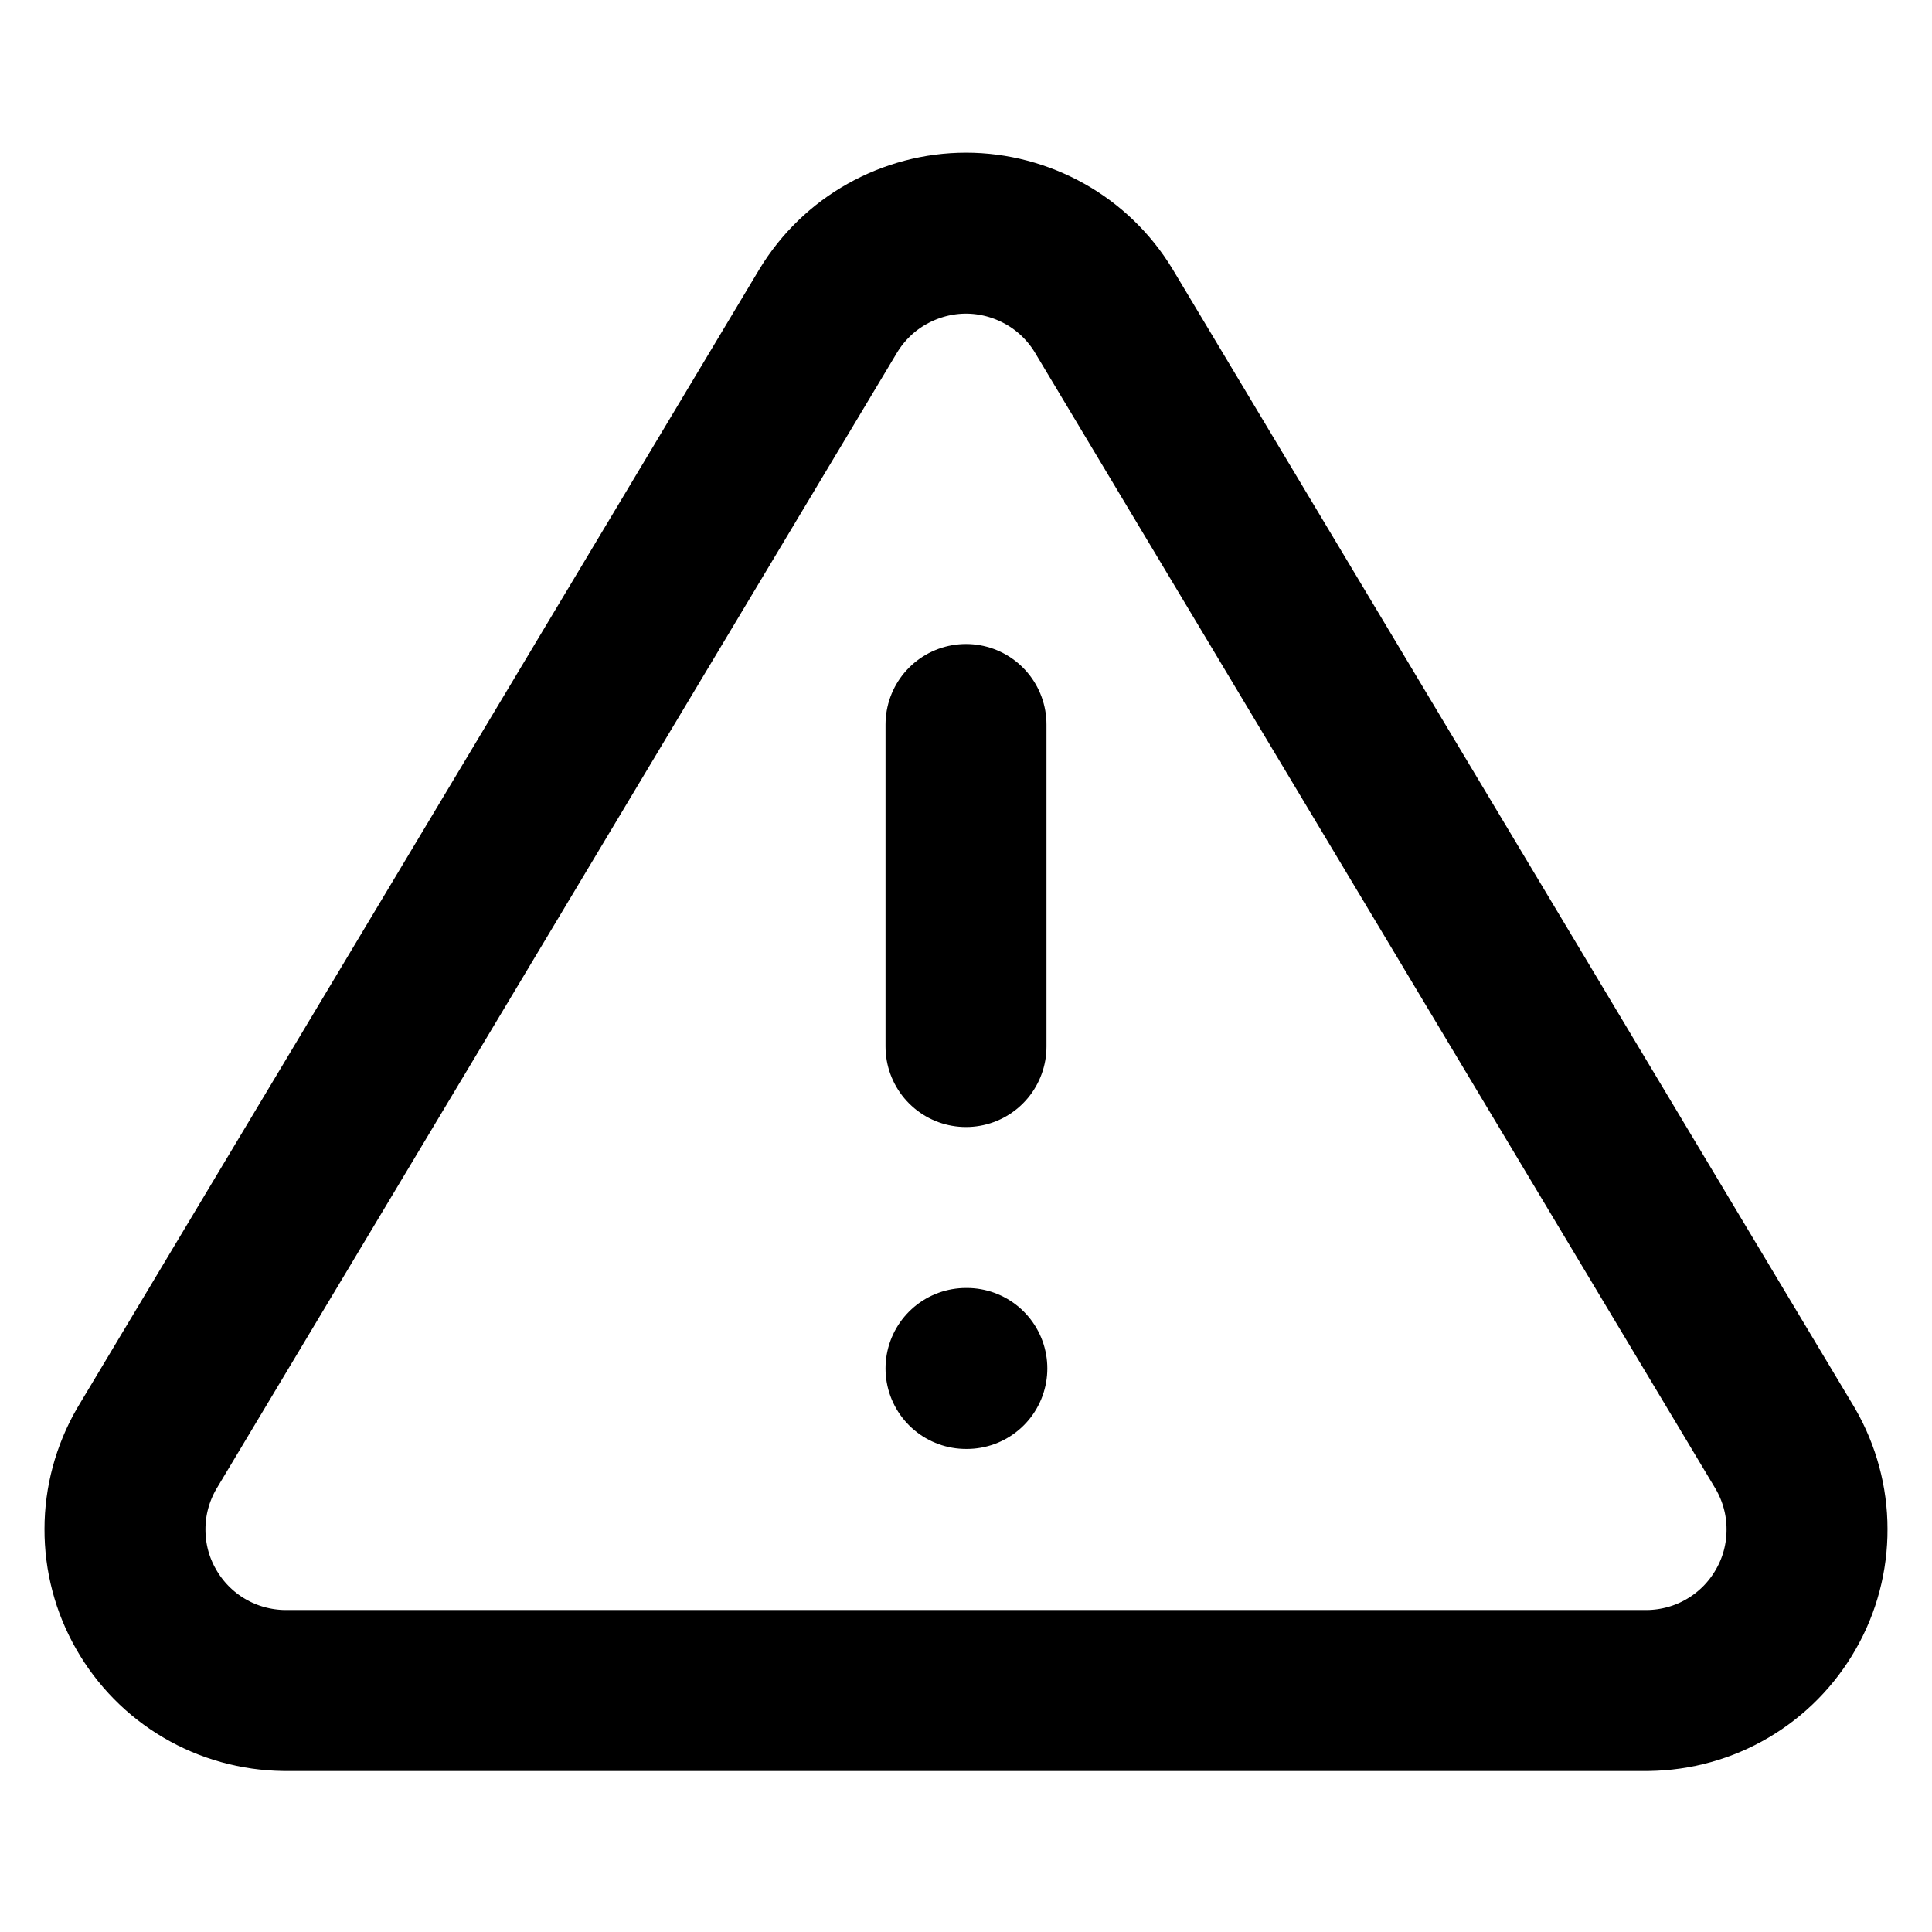
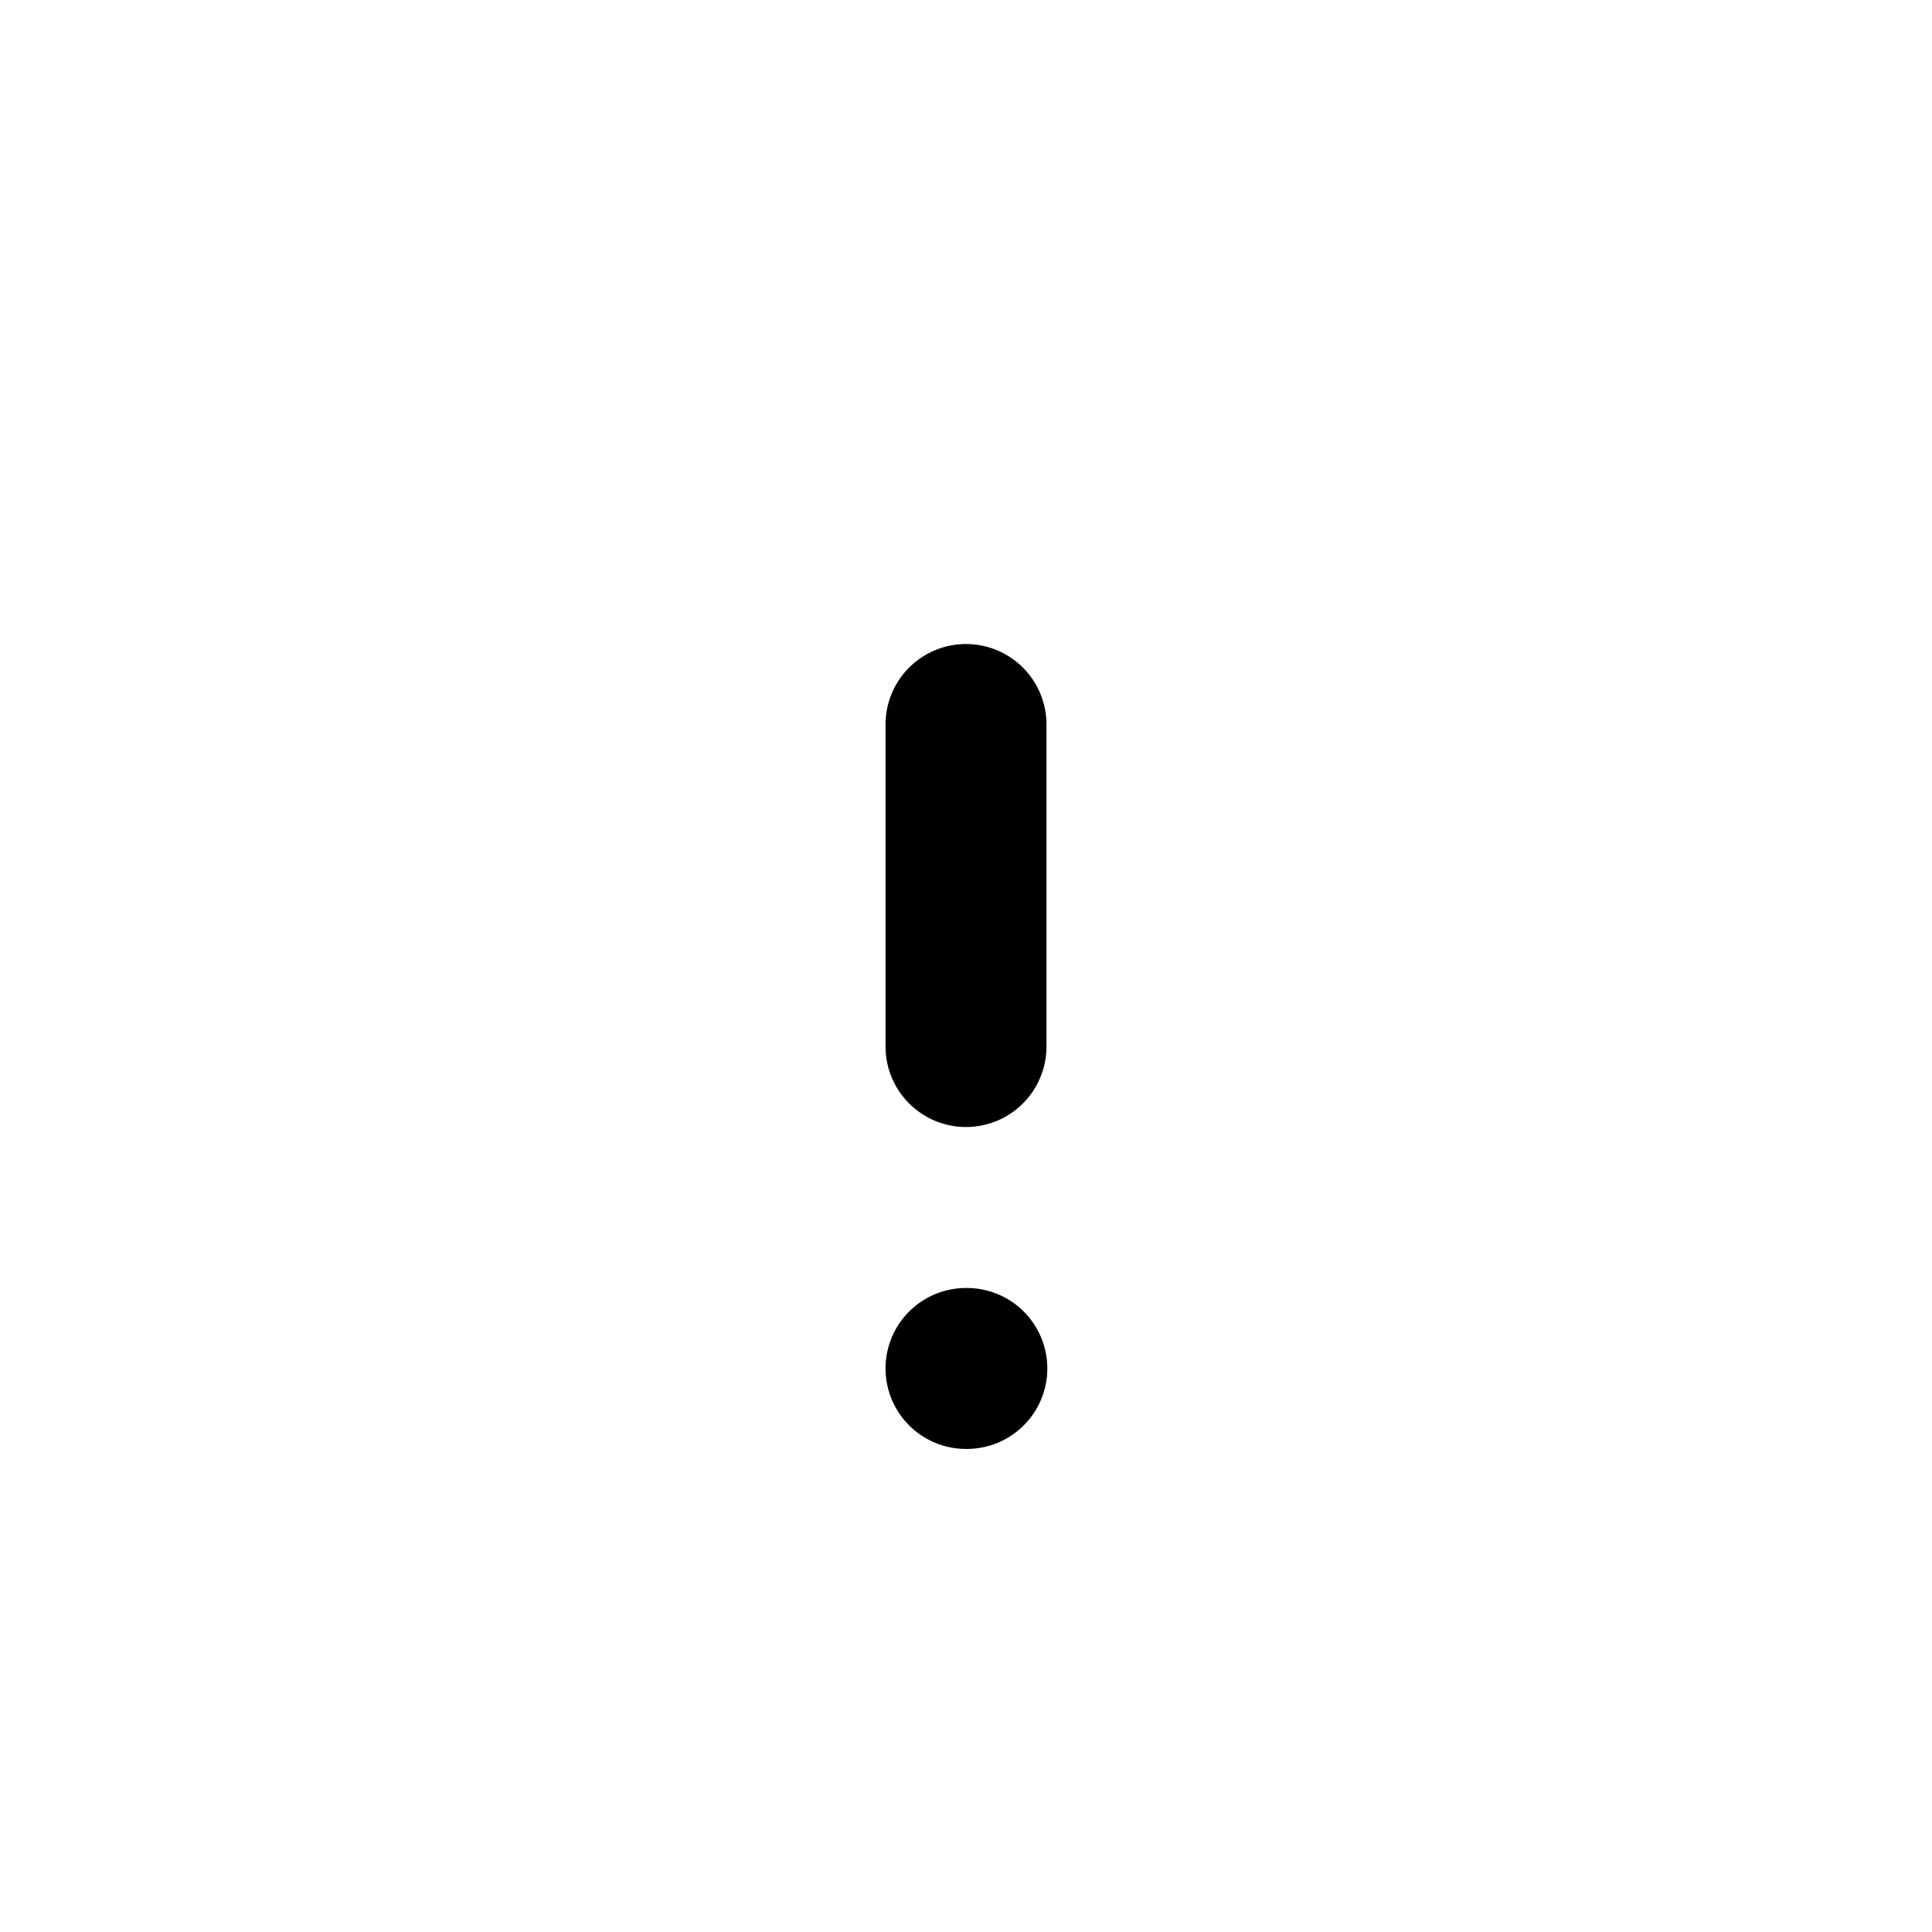
<svg xmlns="http://www.w3.org/2000/svg" width="16" height="16" viewBox="0 0 16 16" fill="none">
-   <path d="M6.86 2.573L1.213 12C1.097 12.202 1.035 12.43 1.035 12.663C1.034 12.896 1.094 13.125 1.21 13.327C1.325 13.529 1.491 13.698 1.692 13.816C1.892 13.934 2.121 13.997 2.353 14H13.647C13.88 13.997 14.108 13.934 14.308 13.816C14.509 13.698 14.675 13.529 14.79 13.327C14.906 13.125 14.966 12.896 14.965 12.663C14.965 12.43 14.903 12.202 14.787 12L9.14 2.573C9.021 2.377 8.854 2.215 8.654 2.103C8.454 1.991 8.229 1.931 8 1.931C7.771 1.931 7.546 1.991 7.346 2.103C7.146 2.215 6.979 2.377 6.86 2.573V2.573Z" stroke="currentColor" stroke-width="1.333" stroke-linecap="round" stroke-linejoin="round" />
  <path d="M8 6V8.667" stroke="currentColor" stroke-width="1.333" stroke-linecap="round" stroke-linejoin="round" />
  <path d="M8 11.333H8.007" stroke="currentColor" stroke-width="1.333" stroke-linecap="round" stroke-linejoin="round" />
</svg>